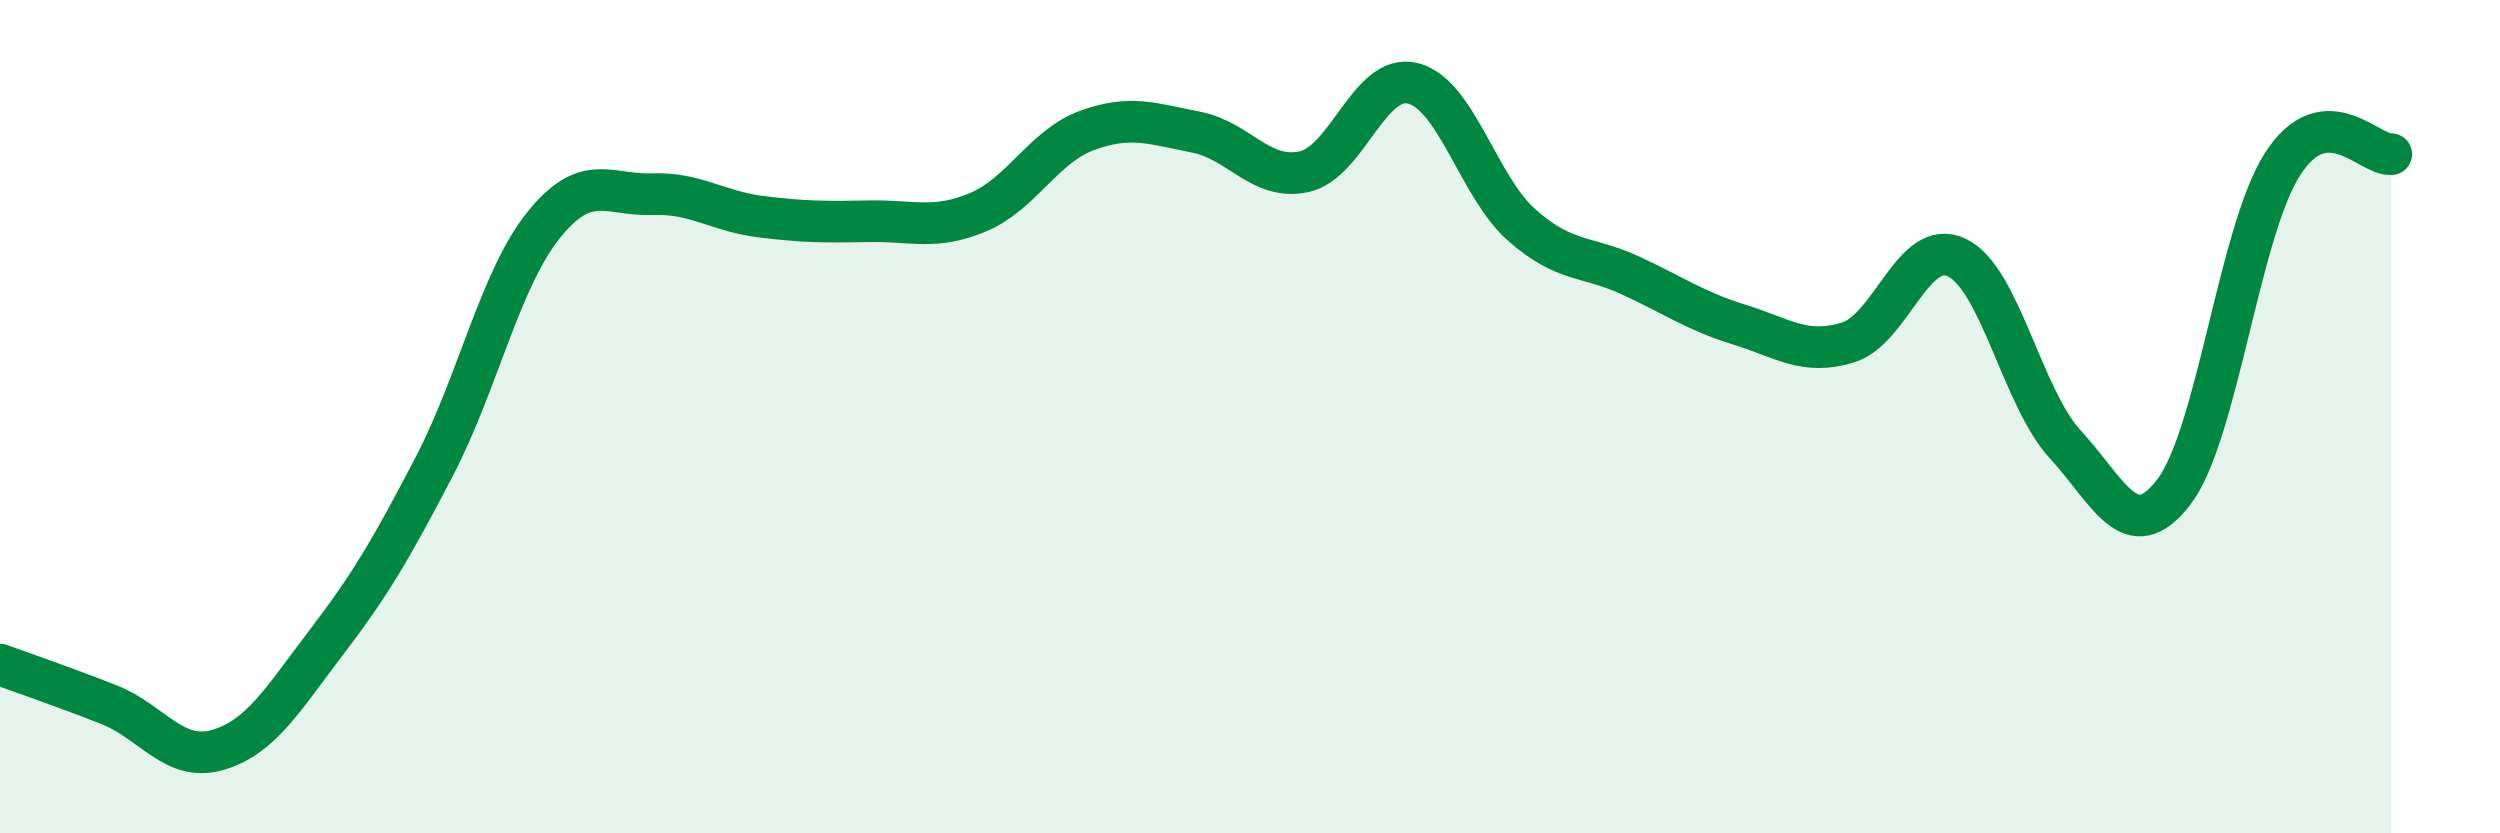
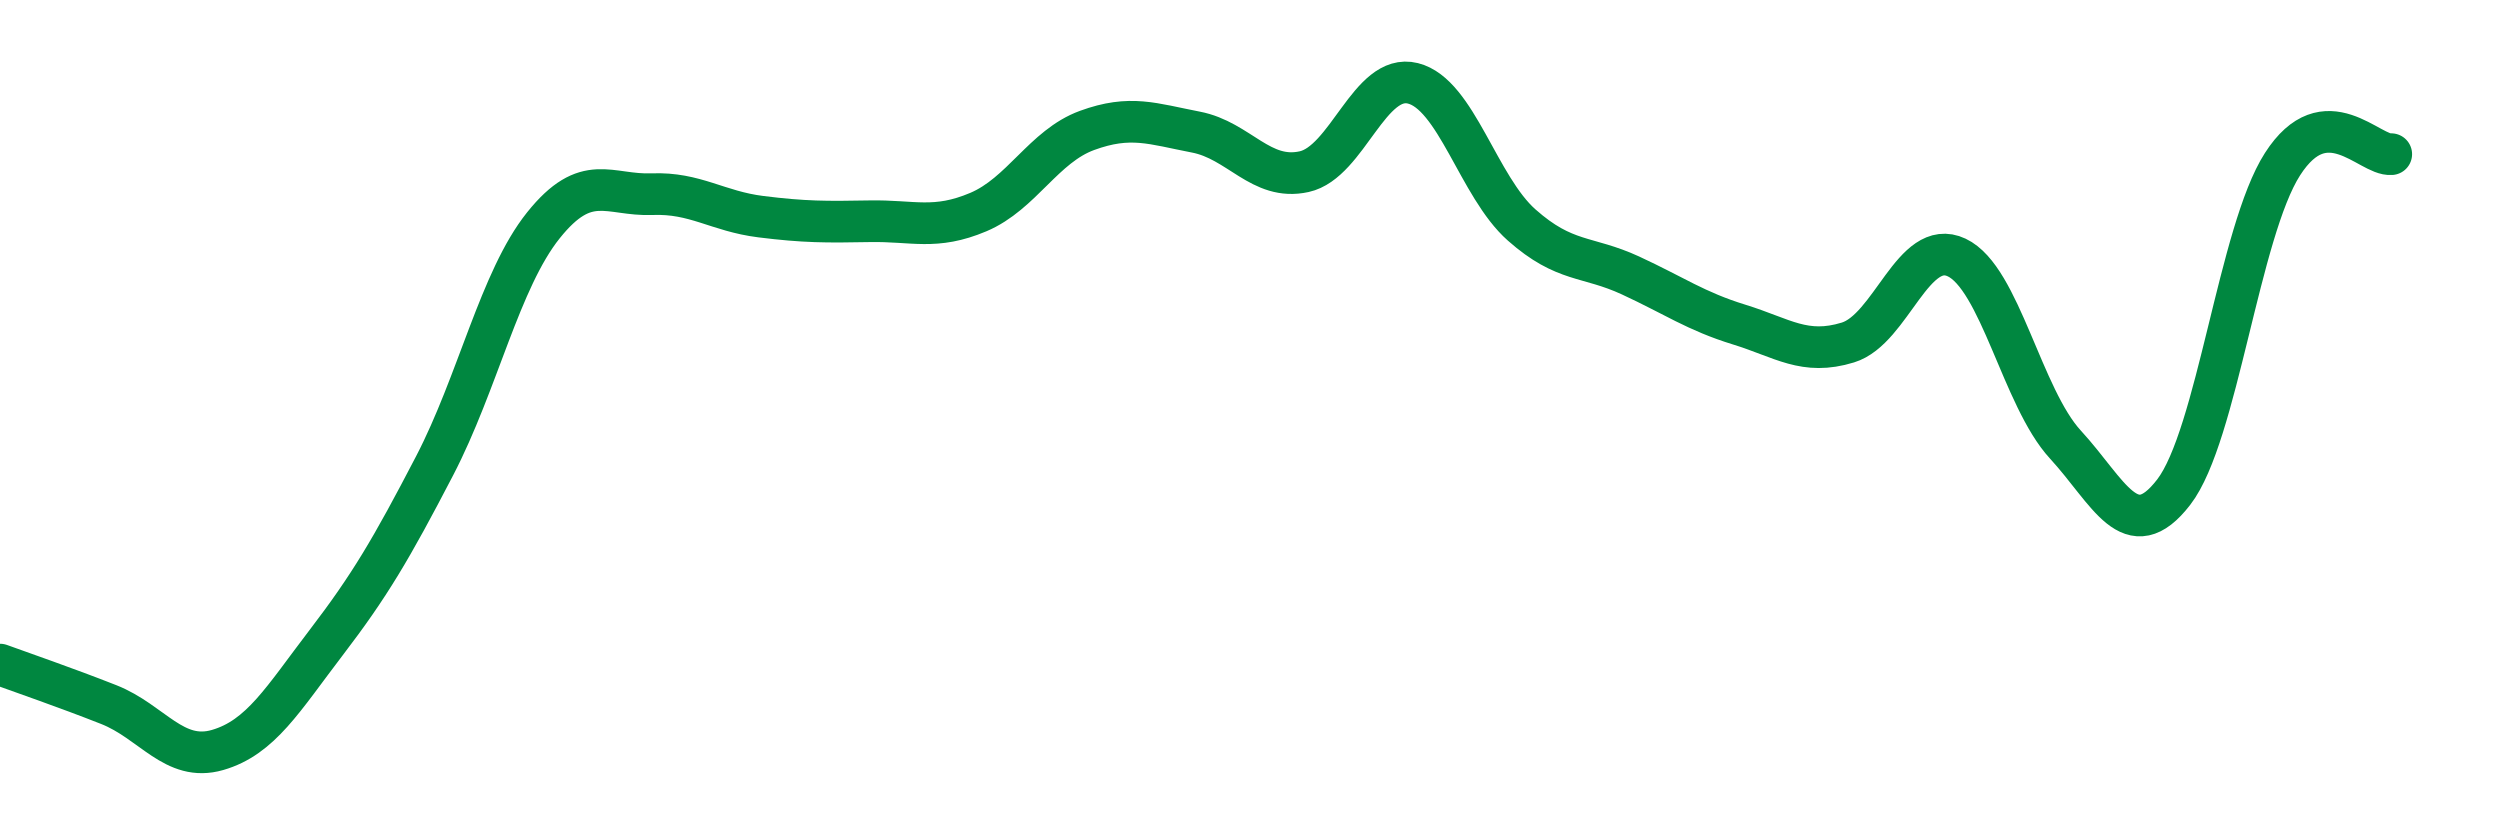
<svg xmlns="http://www.w3.org/2000/svg" width="60" height="20" viewBox="0 0 60 20">
-   <path d="M 0,15.95 C 0.52,16.14 1.57,16.5 2.61,16.91 C 3.65,17.32 4.18,18.3 5.22,18 C 6.26,17.7 6.79,16.78 7.83,15.42 C 8.87,14.06 9.39,13.18 10.43,11.18 C 11.47,9.18 12,6.71 13.04,5.41 C 14.08,4.11 14.61,4.7 15.65,4.66 C 16.69,4.62 17.22,5.07 18.26,5.2 C 19.3,5.33 19.83,5.33 20.87,5.31 C 21.91,5.29 22.44,5.53 23.48,5.09 C 24.52,4.65 25.05,3.51 26.09,3.13 C 27.13,2.75 27.66,2.97 28.7,3.17 C 29.74,3.37 30.26,4.35 31.3,4.12 C 32.34,3.89 32.87,1.74 33.91,2 C 34.95,2.26 35.48,4.48 36.52,5.4 C 37.56,6.32 38.09,6.13 39.13,6.61 C 40.17,7.09 40.7,7.47 41.74,7.79 C 42.78,8.11 43.31,8.54 44.35,8.22 C 45.39,7.9 45.92,5.69 46.96,6.18 C 48,6.67 48.53,9.54 49.57,10.67 C 50.61,11.8 51.13,13.16 52.17,11.81 C 53.21,10.46 53.74,5.56 54.78,3.94 C 55.82,2.32 56.87,3.75 57.39,3.7L57.39 20L0 20Z" fill="#008740" opacity="0.1" stroke-linecap="round" stroke-linejoin="round" />
  <path d="M 0,15.95 C 0.52,16.14 1.57,16.5 2.61,16.91 C 3.65,17.32 4.18,18.3 5.22,18 C 6.26,17.7 6.79,16.78 7.83,15.42 C 8.87,14.06 9.39,13.18 10.43,11.18 C 11.47,9.18 12,6.71 13.04,5.41 C 14.08,4.11 14.61,4.7 15.65,4.66 C 16.69,4.62 17.22,5.07 18.26,5.2 C 19.3,5.33 19.83,5.33 20.87,5.31 C 21.91,5.29 22.44,5.53 23.48,5.09 C 24.52,4.65 25.05,3.51 26.09,3.13 C 27.13,2.75 27.66,2.97 28.7,3.17 C 29.74,3.37 30.26,4.35 31.3,4.12 C 32.34,3.89 32.87,1.74 33.91,2 C 34.95,2.26 35.48,4.48 36.52,5.4 C 37.56,6.32 38.09,6.13 39.13,6.61 C 40.17,7.09 40.7,7.47 41.74,7.79 C 42.78,8.11 43.31,8.54 44.35,8.22 C 45.39,7.9 45.92,5.69 46.96,6.18 C 48,6.67 48.53,9.54 49.57,10.67 C 50.61,11.8 51.13,13.16 52.17,11.81 C 53.21,10.46 53.74,5.56 54.78,3.94 C 55.82,2.32 56.87,3.75 57.39,3.7" stroke="#008740" stroke-width="1" fill="none" stroke-linecap="round" stroke-linejoin="round" />
</svg>